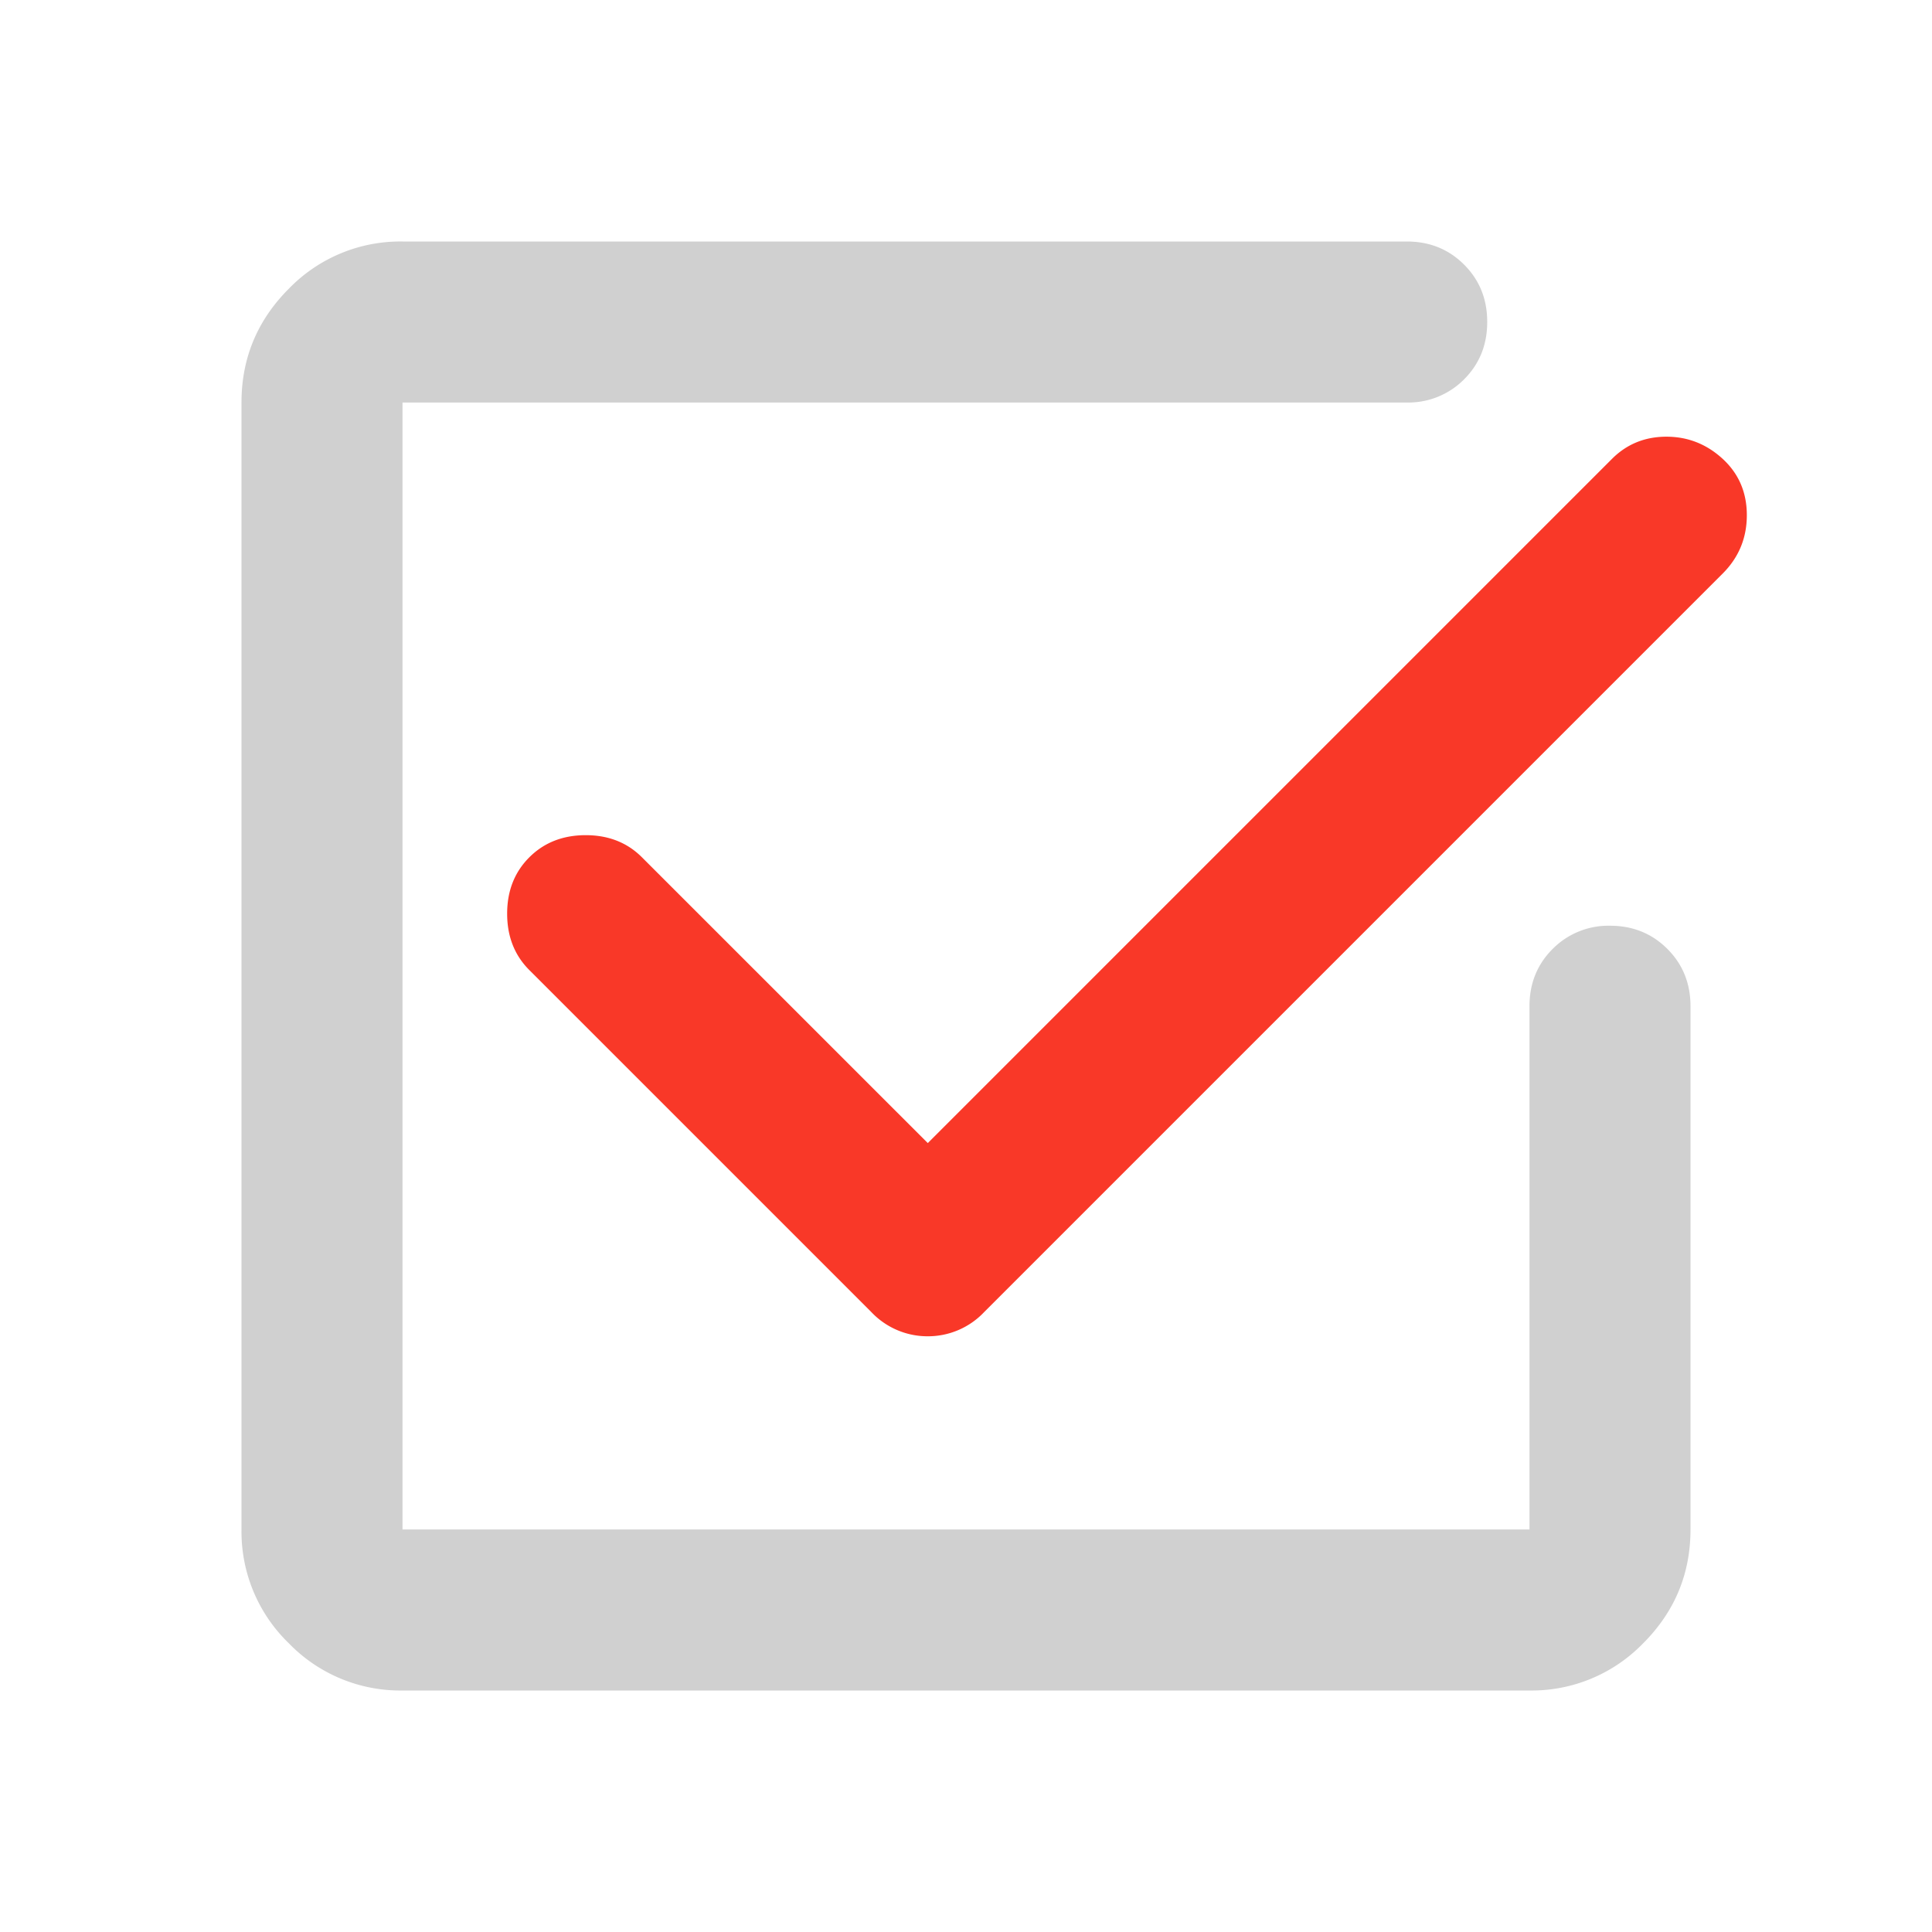
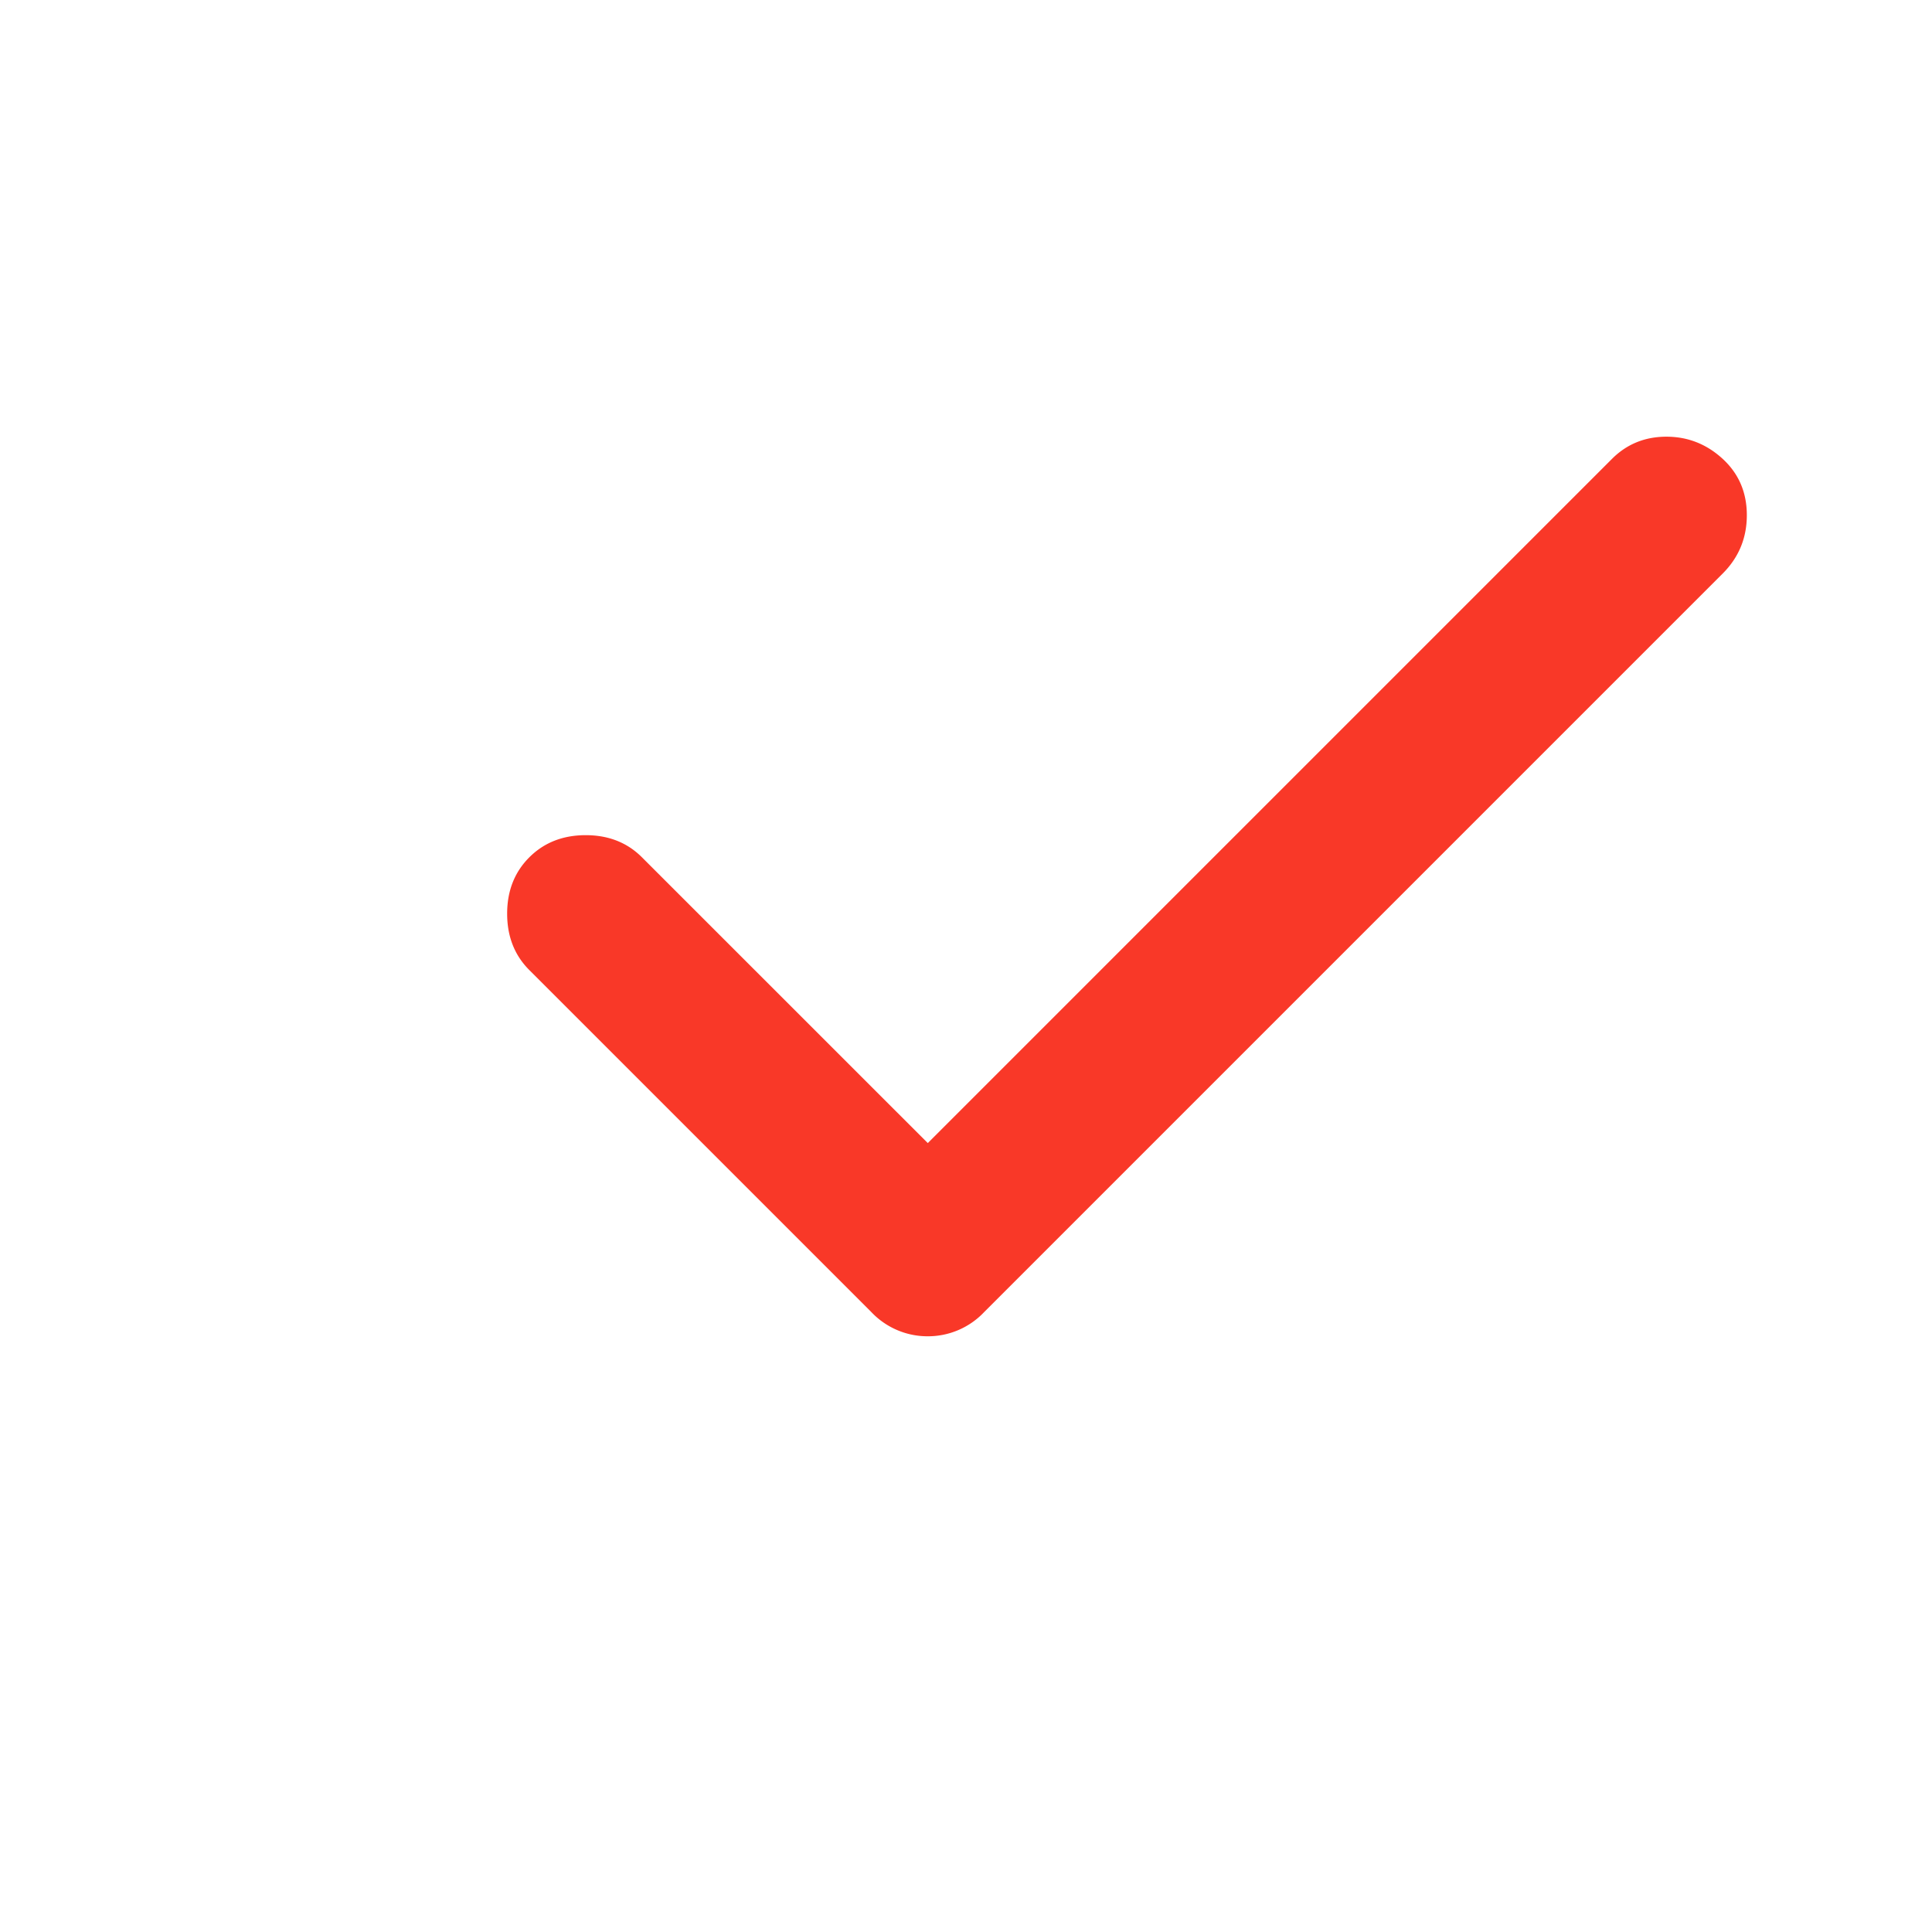
<svg xmlns="http://www.w3.org/2000/svg" width="32" height="32" fill="none">
-   <path fill="#D0D0D0" d="M6.667 28a2.57 2.57 0 0 1-1.884-.783A2.57 2.57 0 0 1 4 25.333V6.667q0-1.1.783-1.884A2.57 2.57 0 0 1 6.667 4H23.3q.567 0 .95.383.384.384.383.95 0 .567-.383.95a1.3 1.3 0 0 1-.95.384H6.667v18.666h18.666v-8.666q0-.567.384-.95a1.3 1.3 0 0 1 .95-.384q.566 0 .95.384.383.383.383.95v8.666q0 1.1-.783 1.884a2.57 2.57 0 0 1-1.884.783z" />
  <path fill="#F93828" d="M15.367 18.933 26.7 7.6q.366-.366.9-.367.533 0 .933.367.4.368.4.933 0 .567-.4.967L16.3 21.733a1.28 1.28 0 0 1-.933.4 1.28 1.28 0 0 1-.934-.4l-5.666-5.666Q8.4 15.7 8.4 15.133q0-.566.367-.933.366-.366.933-.367.567 0 .933.367z" />
</svg>